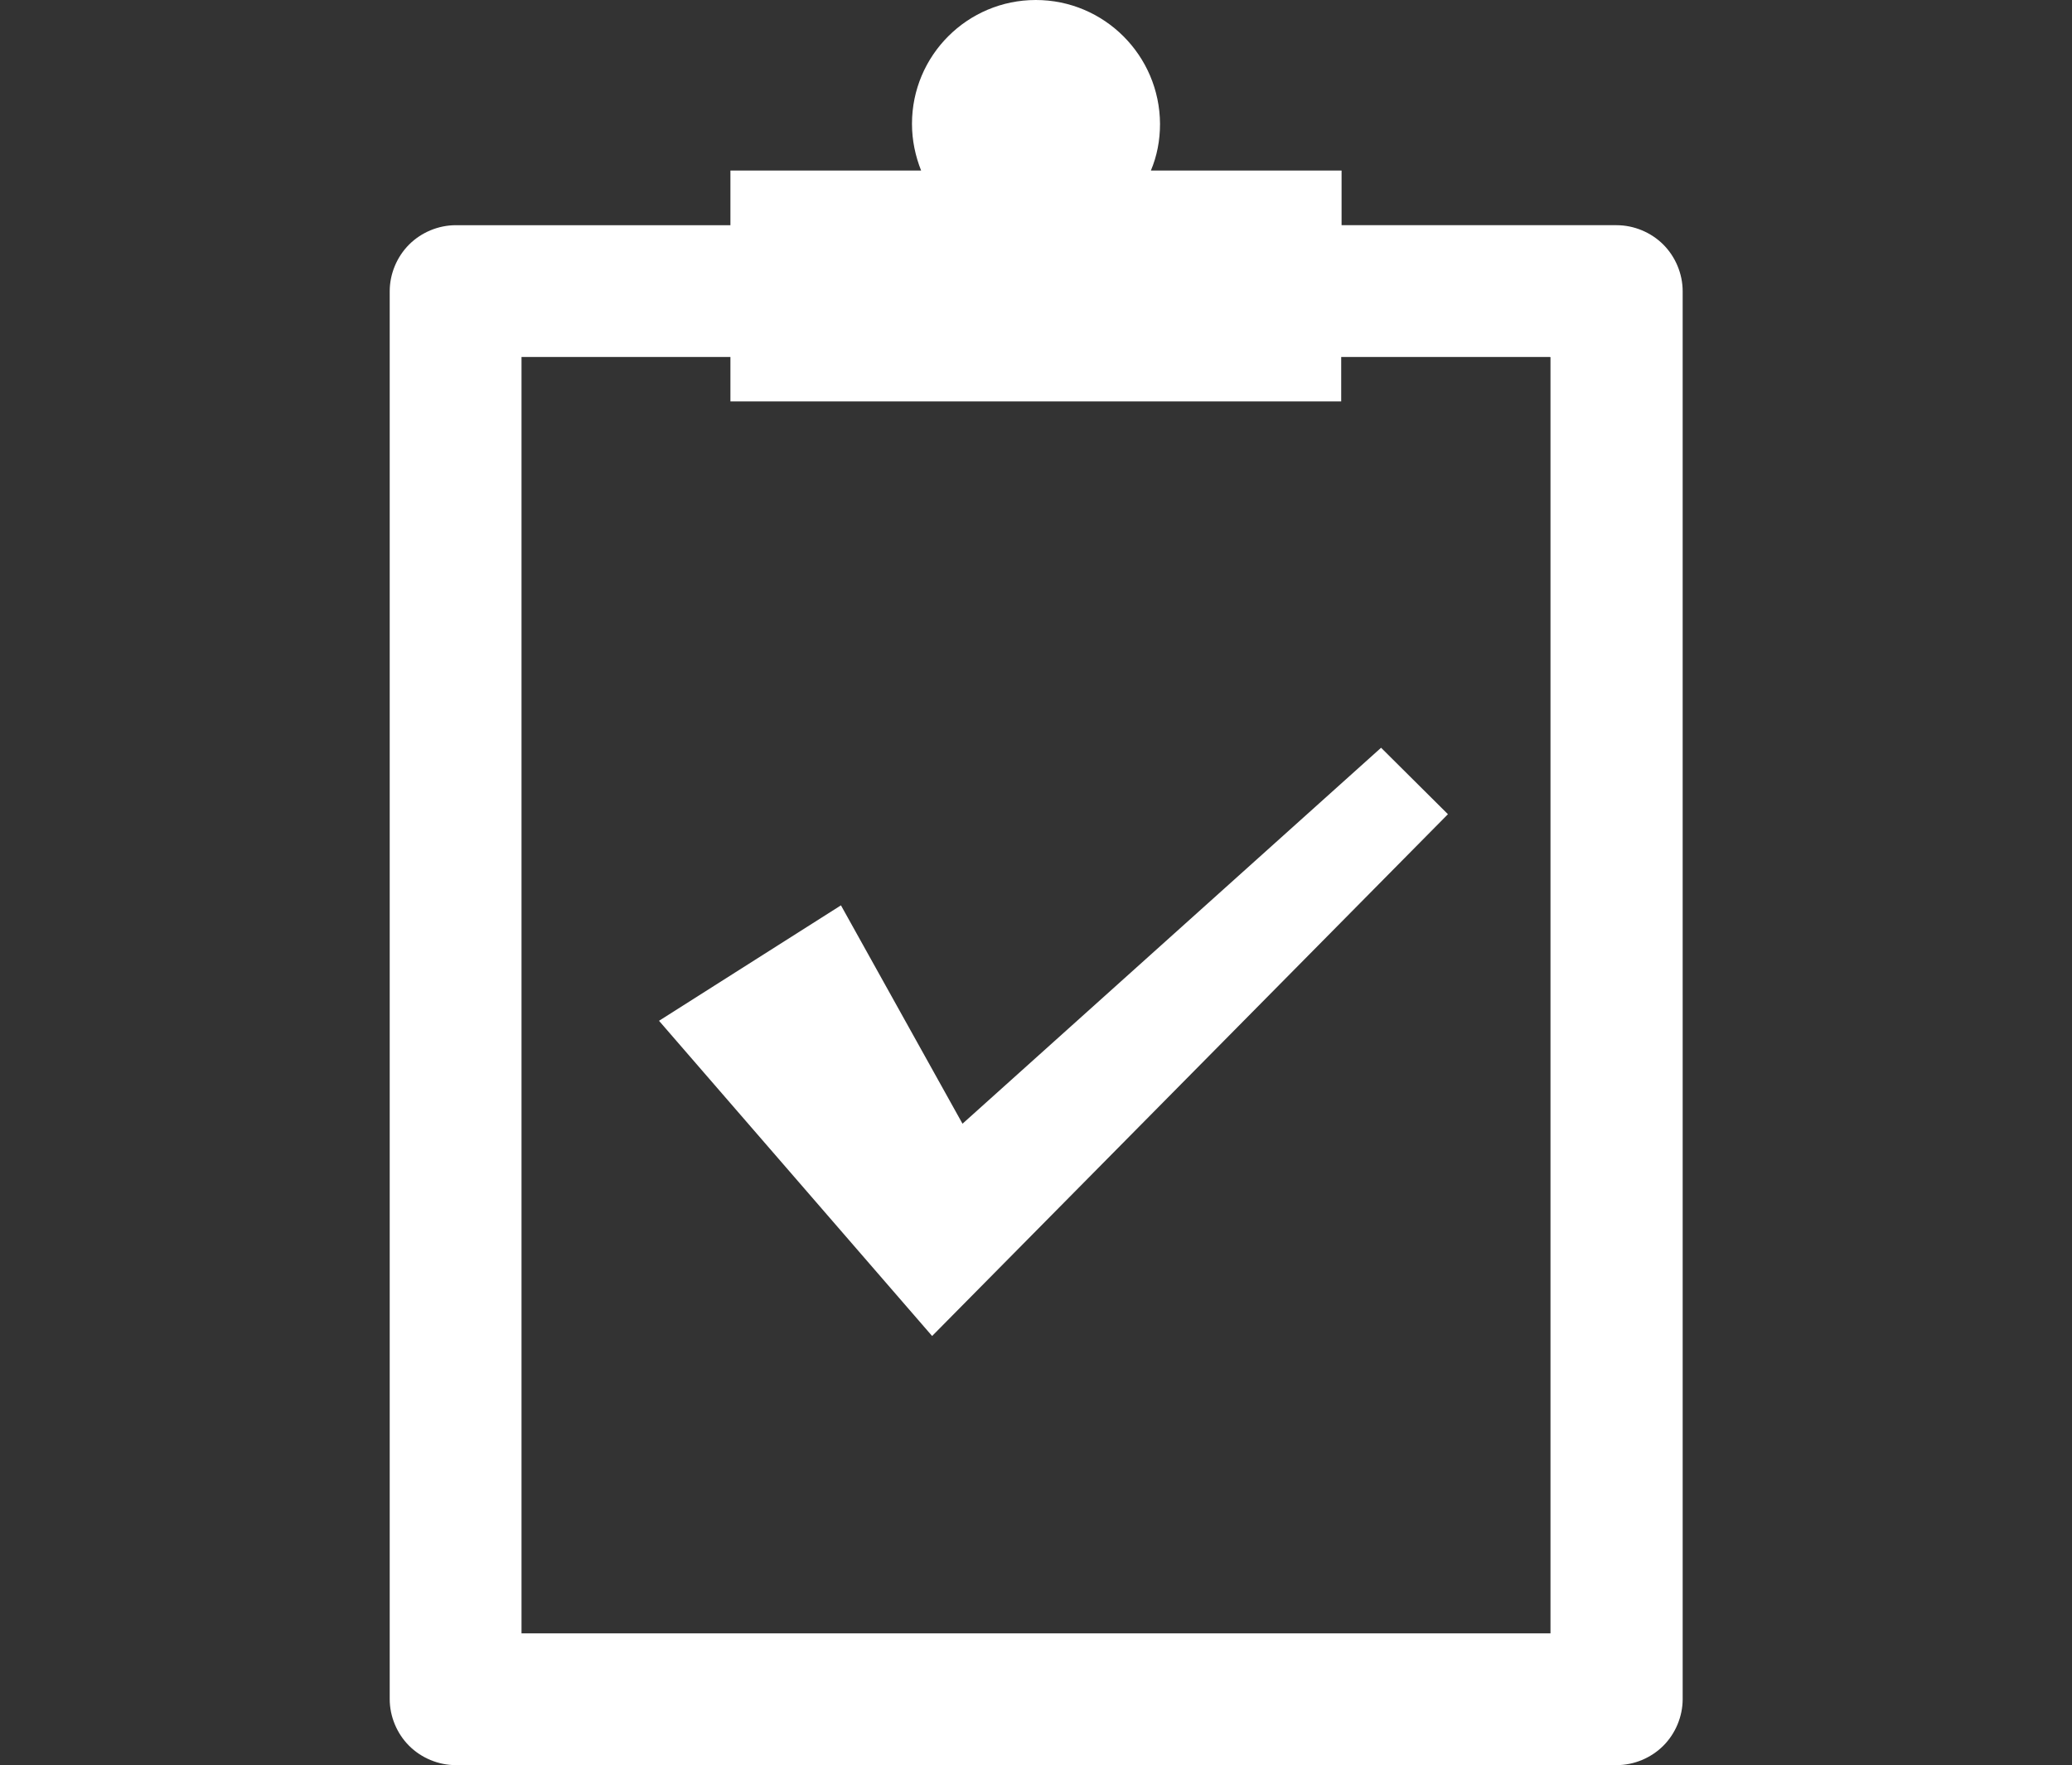
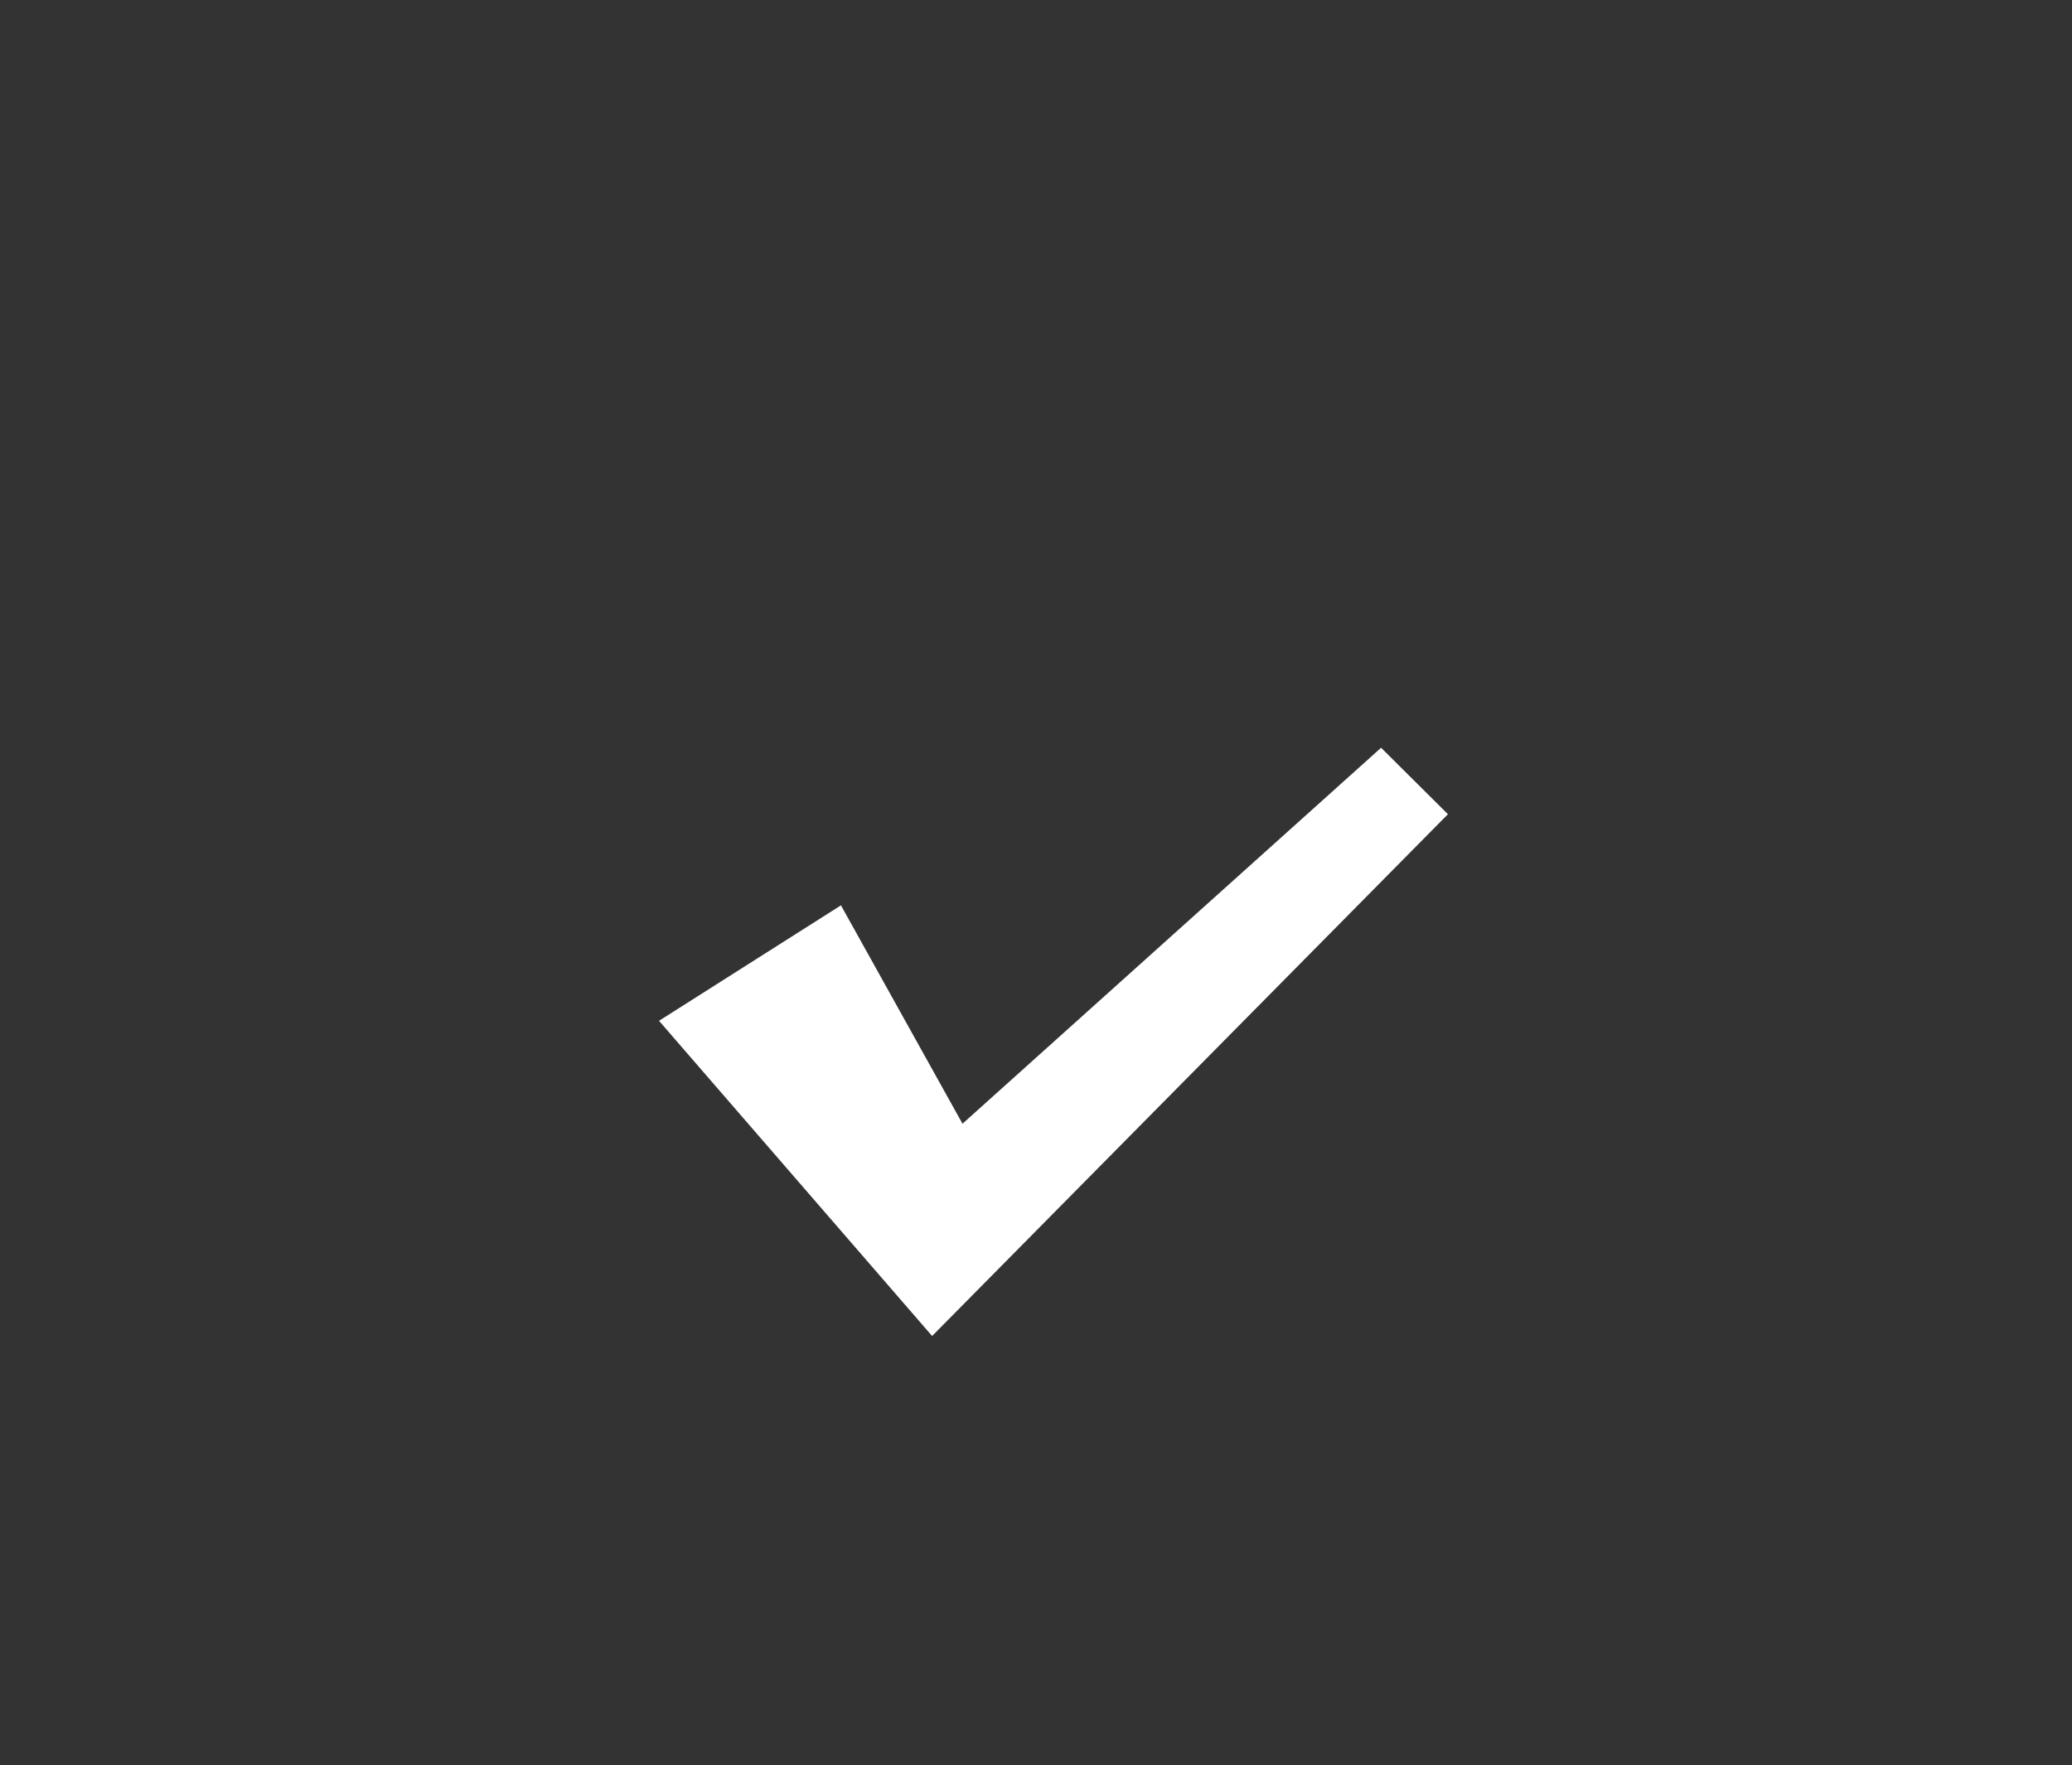
<svg xmlns="http://www.w3.org/2000/svg" id="_レイヤー_2" data-name=" レイヤー 2" viewBox="0 0 54.55 46.48">
  <rect x="0" y="0" width="54.55" height="46.48" fill="#333333" stroke="none" />
  <defs>
    <style>
      .cls-1 {
        fill: #fff;
      }
    </style>
  </defs>
  <g id="_61" data-name="61">
-     <path class="cls-1" d="m19.24,5.93h-7.24c-.46,0-.91.19-1.23.51-.32.32-.51.77-.51,1.23v37.07c0,.46.19.91.51,1.23s.77.51,1.23.51h30.56c.46,0,.91-.19,1.23-.51.32-.32.51-.77.51-1.23V7.67c0-.46-.19-.91-.51-1.23s-.77-.51-1.23-.51h-7.24v-1.44h-5.02c.16-.38.24-.79.24-1.23C30.53,1.46,29.07,0,27.27,0s-3.26,1.46-3.26,3.26c0,.44.09.85.24,1.23h-5.02v1.44Zm21.58,3.48v33.6H13.73V9.4h5.5v1.17h16.08v-1.17h5.5Z" />
    <polygon class="cls-1" points="22.14 23.84 17.35 26.88 24.54 35.18 38.12 21.44 36.36 19.69 25.34 29.59 22.14 23.84" />
  </g>
</svg>